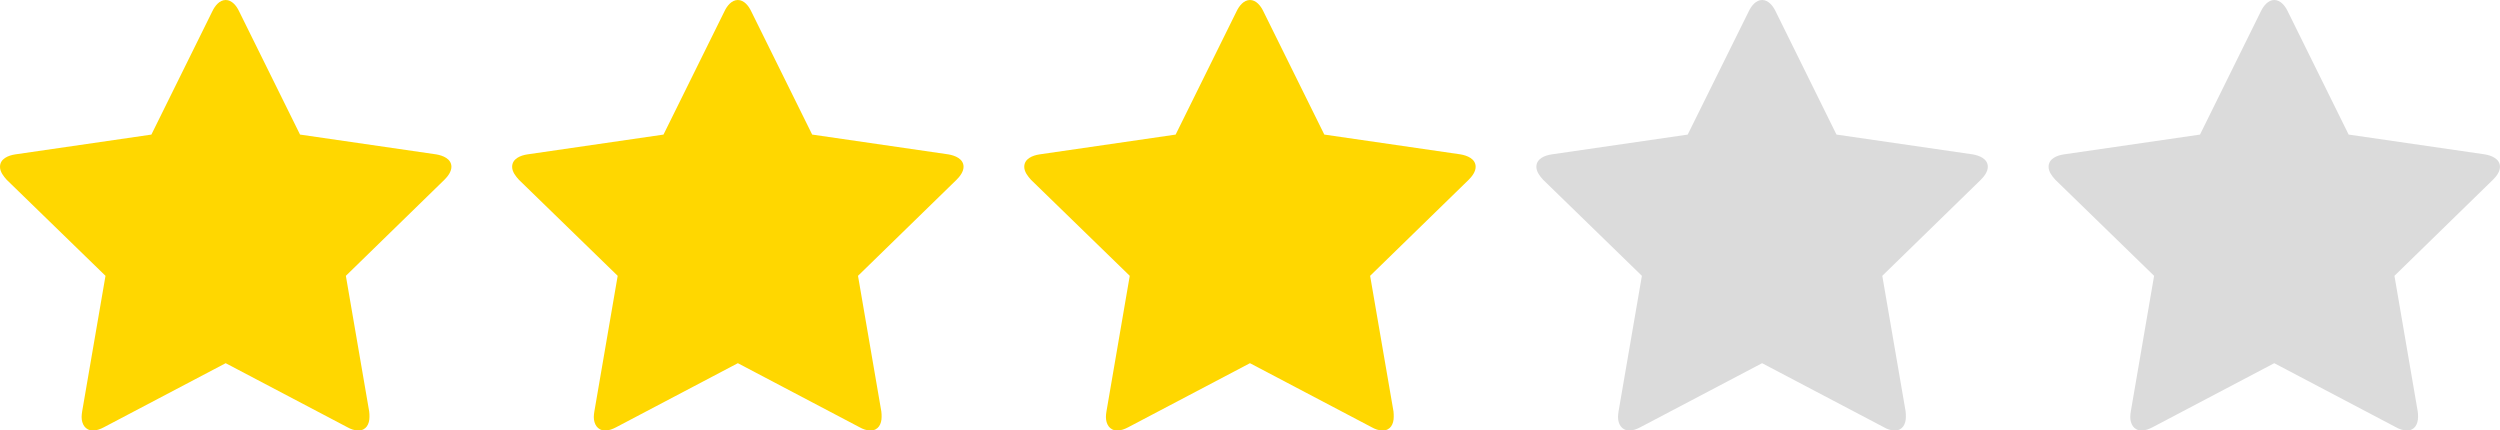
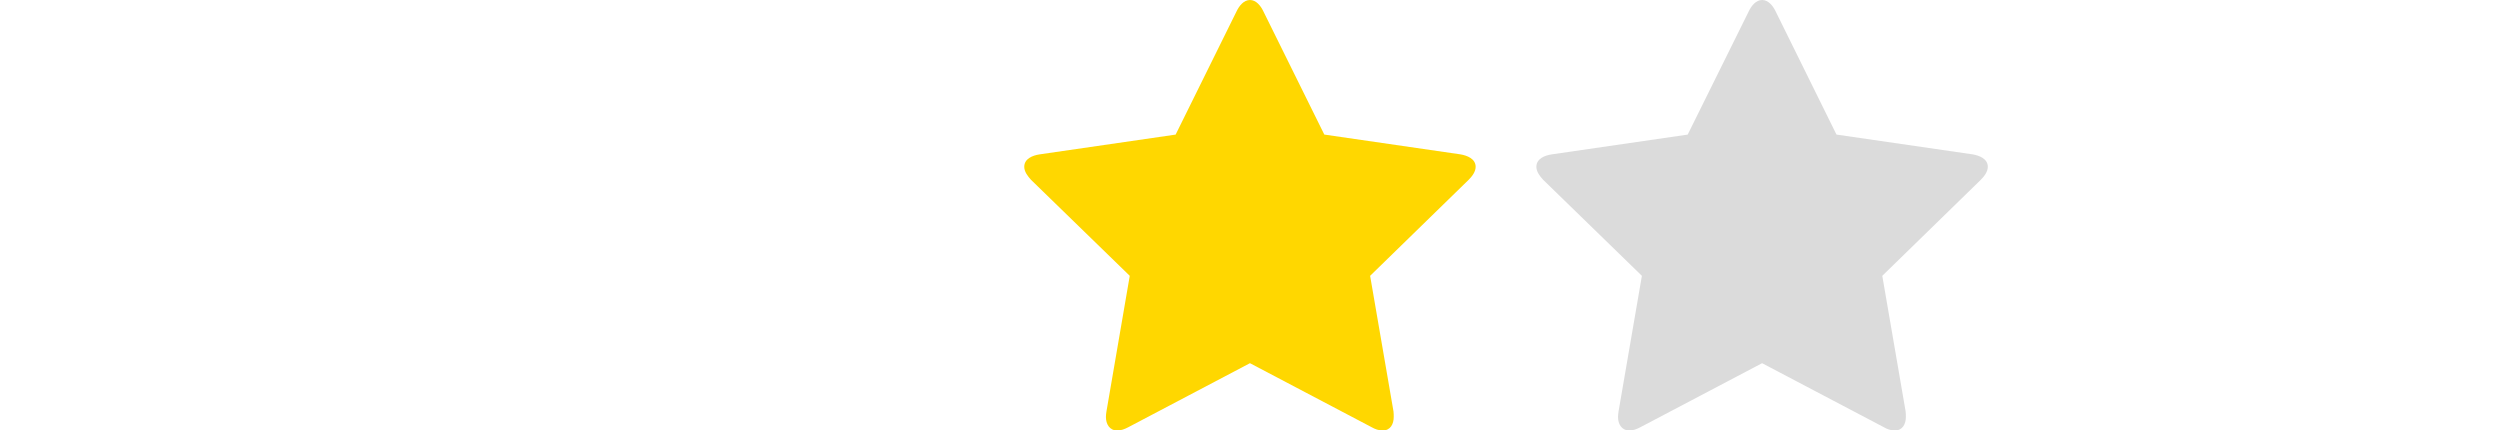
<svg xmlns="http://www.w3.org/2000/svg" version="1.1" id="Ebene_1" x="0px" y="0px" width="98.723px" height="17px" viewBox="-2.904 -0.5 98.723 17" enable-background="new -2.904 -0.5 98.723 17" xml:space="preserve">
  <g>
-     <path fill="#FFD700" d="M14.643,6.601l-3.889,3.791l0.921,5.356c0.011,0.077,0.011,0.142,0.011,0.218   c0,0.276-0.128,0.534-0.44,0.534c-0.15,0-0.299-0.054-0.428-0.127l-4.81-2.531l-4.811,2.531C1.059,16.446,0.918,16.5,0.769,16.5   c-0.31,0-0.45-0.258-0.45-0.534c0-0.076,0.011-0.141,0.021-0.218l0.922-5.356l-3.9-3.791C-2.765,6.463-2.904,6.28-2.904,6.089   c0-0.324,0.333-0.451,0.6-0.492l5.378-0.782l2.41-4.875C5.582-0.264,5.762-0.5,6.01-0.5c0.246,0,0.428,0.236,0.524,0.439   l2.41,4.875l5.378,0.782c0.258,0.044,0.6,0.171,0.6,0.492C14.92,6.28,14.783,6.463,14.643,6.601z" />
-     <path fill="#FFD700" d="M34.867,6.601l-3.889,3.791l0.921,5.356c0.011,0.077,0.011,0.142,0.011,0.218   c0,0.276-0.128,0.534-0.439,0.534c-0.151,0-0.301-0.054-0.428-0.127l-4.81-2.531l-4.809,2.531   c-0.139,0.073-0.278,0.127-0.428,0.127c-0.312,0-0.451-0.258-0.451-0.534c0-0.076,0.011-0.141,0.022-0.218l0.921-5.356   l-3.899-3.791c-0.129-0.138-0.269-0.321-0.269-0.512c0-0.324,0.333-0.451,0.599-0.492l5.378-0.782l2.411-4.875   C25.804-0.264,25.987-0.5,26.233-0.5s0.428,0.236,0.524,0.439l2.411,4.875l5.378,0.782c0.257,0.044,0.6,0.171,0.6,0.492   C35.145,6.28,35.006,6.463,34.867,6.601z" />
    <path fill="#FFD700" d="M55.091,6.601l-3.89,3.791l0.923,5.356c0.009,0.077,0.009,0.142,0.009,0.218   c0,0.276-0.126,0.534-0.439,0.534c-0.148,0-0.301-0.054-0.427-0.127l-4.811-2.531l-4.81,2.531   c-0.139,0.073-0.279,0.127-0.429,0.127c-0.311,0-0.449-0.258-0.449-0.534c0-0.076,0.009-0.141,0.021-0.218l0.92-5.356l-3.899-3.791   c-0.127-0.138-0.267-0.321-0.267-0.512c0-0.324,0.333-0.451,0.6-0.492l5.378-0.782l2.41-4.875C46.029-0.264,46.21-0.5,46.457-0.5   c0.246,0,0.427,0.236,0.524,0.439l2.411,4.875l5.379,0.782c0.256,0.044,0.597,0.171,0.597,0.492   C55.368,6.28,55.23,6.463,55.091,6.601z" />
    <path fill="#DBDBDB" d="M75.315,6.601l-3.889,3.791l0.922,5.356c0.009,0.077,0.009,0.142,0.009,0.218   c0,0.276-0.128,0.534-0.438,0.534c-0.152,0-0.302-0.054-0.427-0.127l-4.812-2.531l-4.812,2.531   c-0.138,0.073-0.277,0.127-0.427,0.127c-0.311,0-0.451-0.258-0.451-0.534c0-0.076,0.012-0.141,0.021-0.218l0.922-5.356   l-3.898-3.791c-0.128-0.138-0.269-0.321-0.269-0.512c0-0.324,0.332-0.451,0.601-0.492l5.375-0.782l2.415-4.875   C66.254-0.264,66.436-0.5,66.681-0.5c0.248,0,0.43,0.236,0.528,0.439l2.408,4.875l5.379,0.782c0.257,0.044,0.597,0.171,0.597,0.492   C75.593,6.28,75.453,6.463,75.315,6.601z" />
-     <path fill="#DBDBDB" d="M95.538,6.601l-3.887,3.791l0.919,5.356c0.013,0.077,0.013,0.142,0.013,0.218   c0,0.276-0.129,0.534-0.439,0.534c-0.152,0-0.301-0.054-0.43-0.127l-4.809-2.531l-4.809,2.531c-0.14,0.073-0.28,0.127-0.43,0.127   c-0.308,0-0.447-0.258-0.447-0.534c0-0.076,0.009-0.141,0.021-0.218l0.92-5.356l-3.898-3.791c-0.129-0.138-0.269-0.321-0.269-0.512   c0-0.324,0.331-0.451,0.6-0.492l5.379-0.782l2.408-4.875C86.479-0.264,86.661-0.5,86.905-0.5c0.248,0,0.43,0.236,0.528,0.439   l2.409,4.875l5.379,0.782c0.256,0.044,0.597,0.171,0.597,0.492C95.818,6.28,95.678,6.463,95.538,6.601z" />
  </g>
</svg>